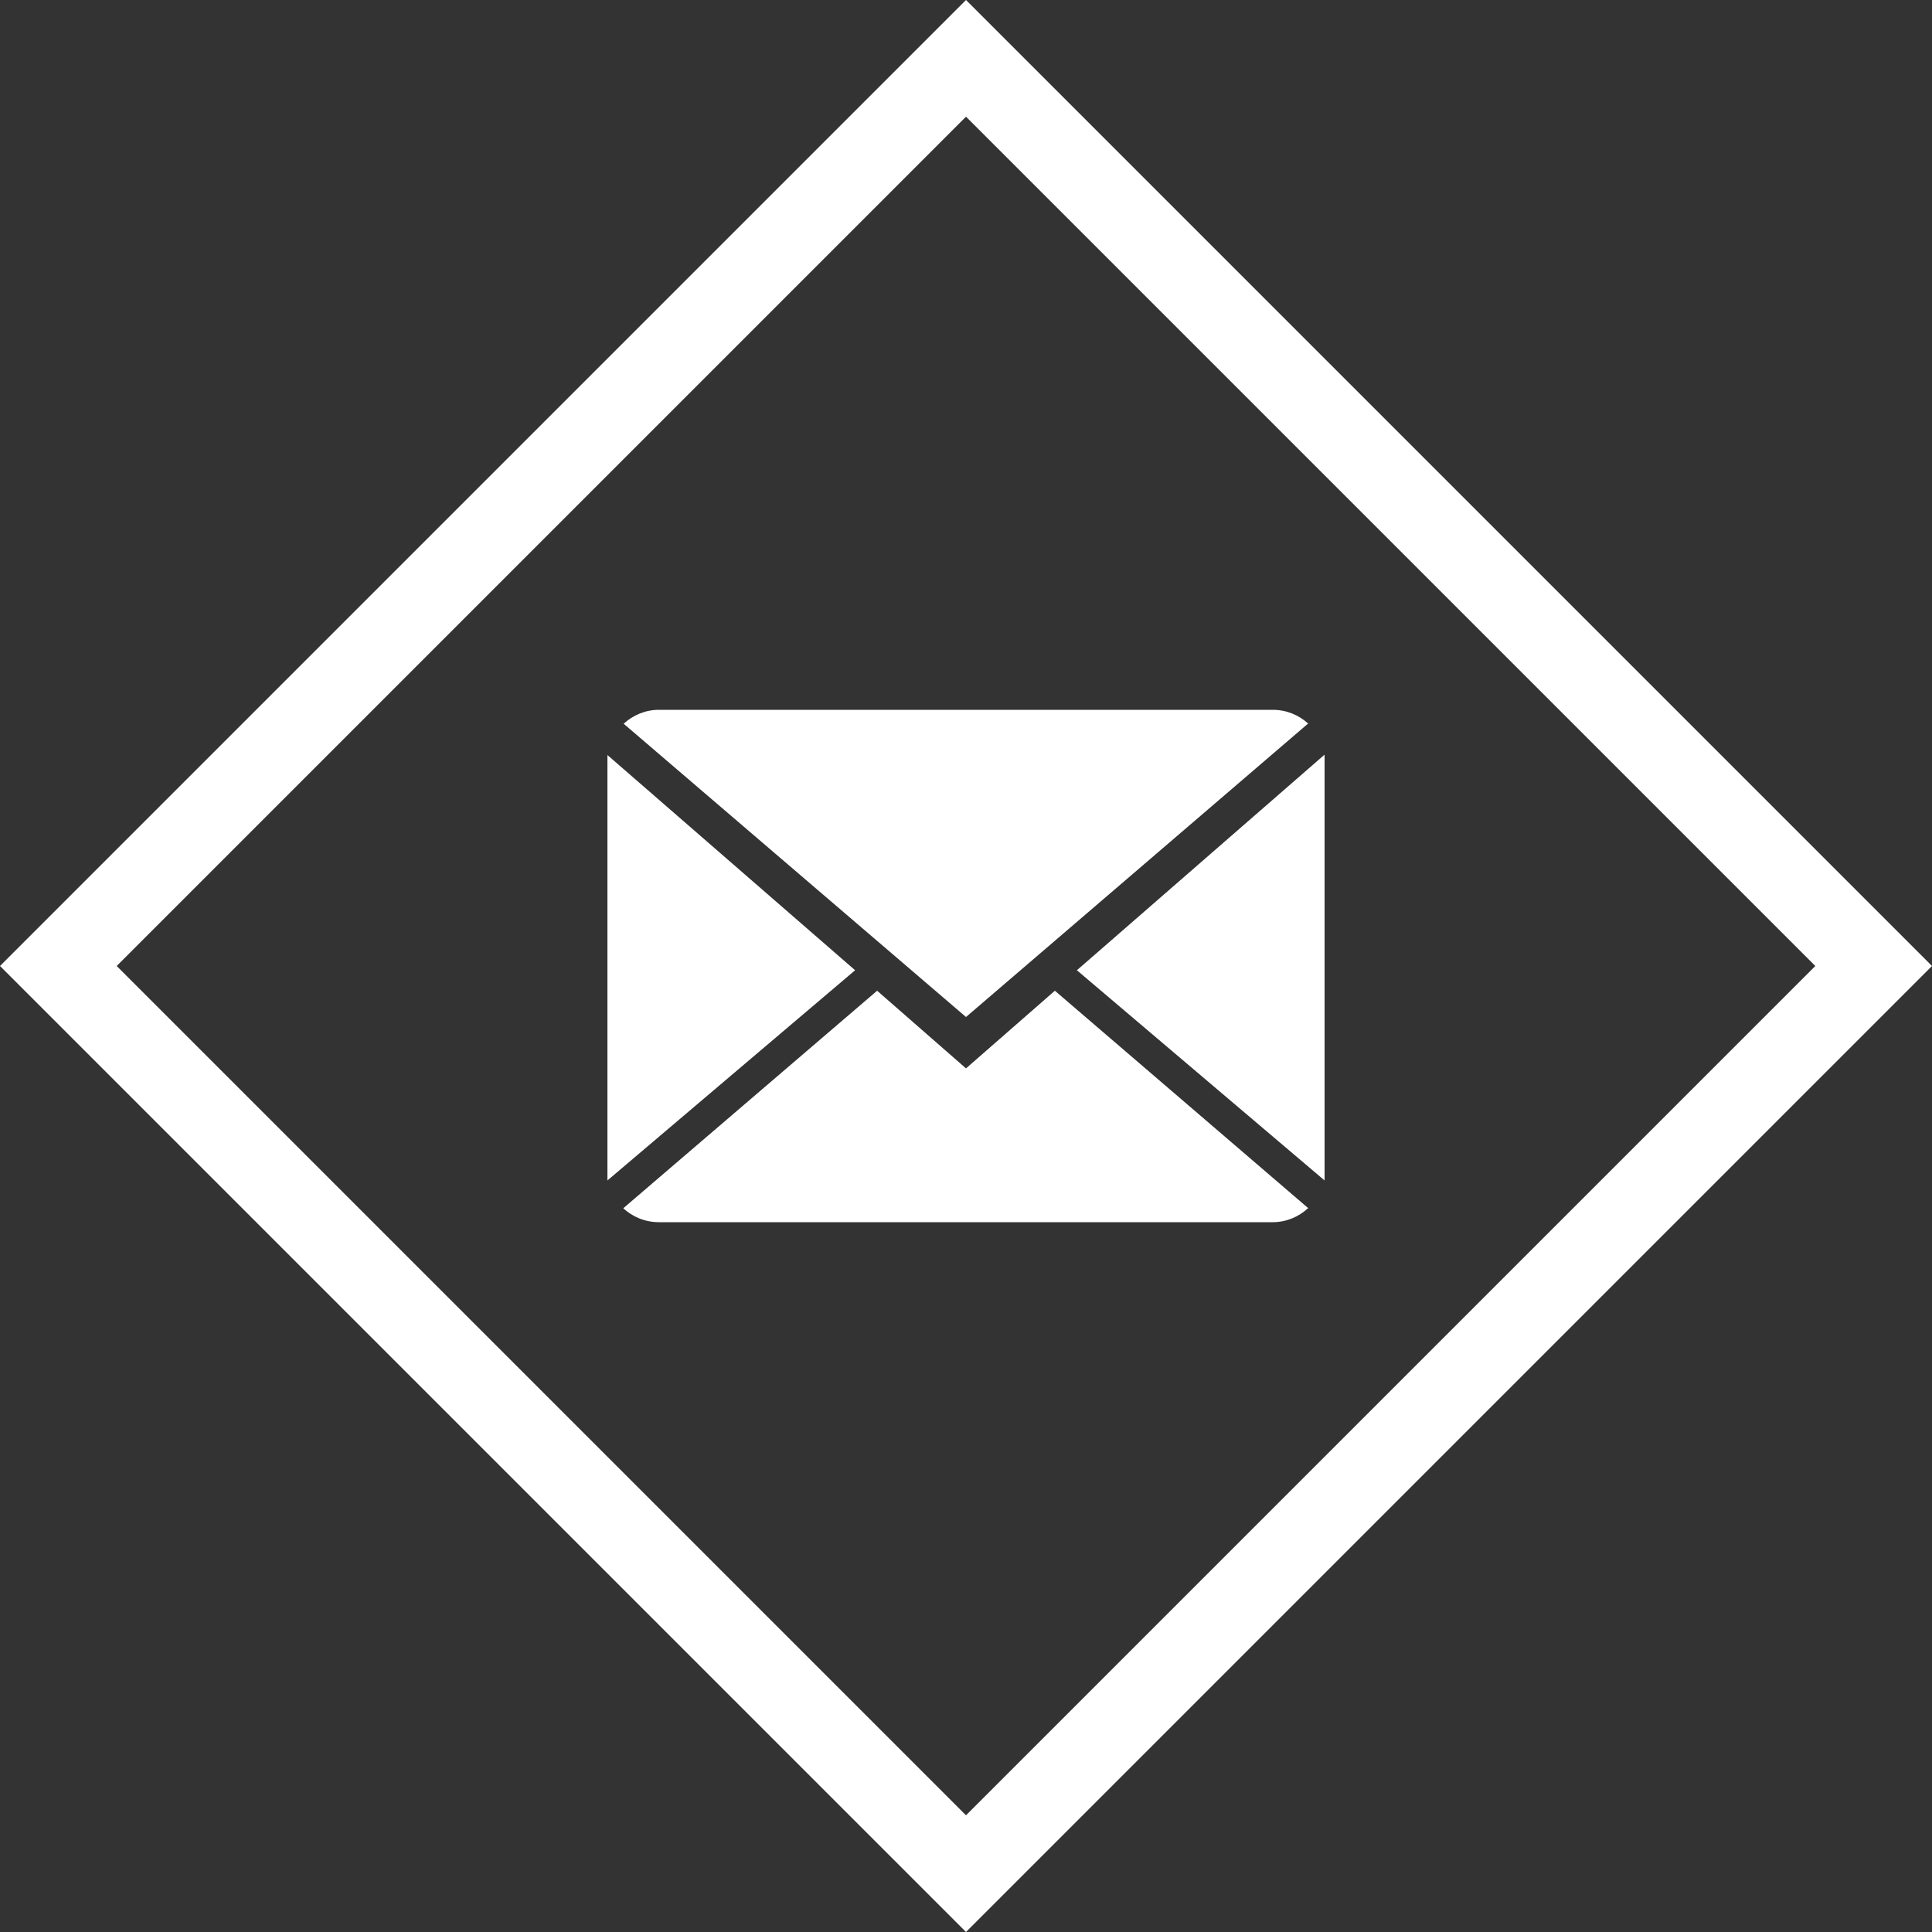
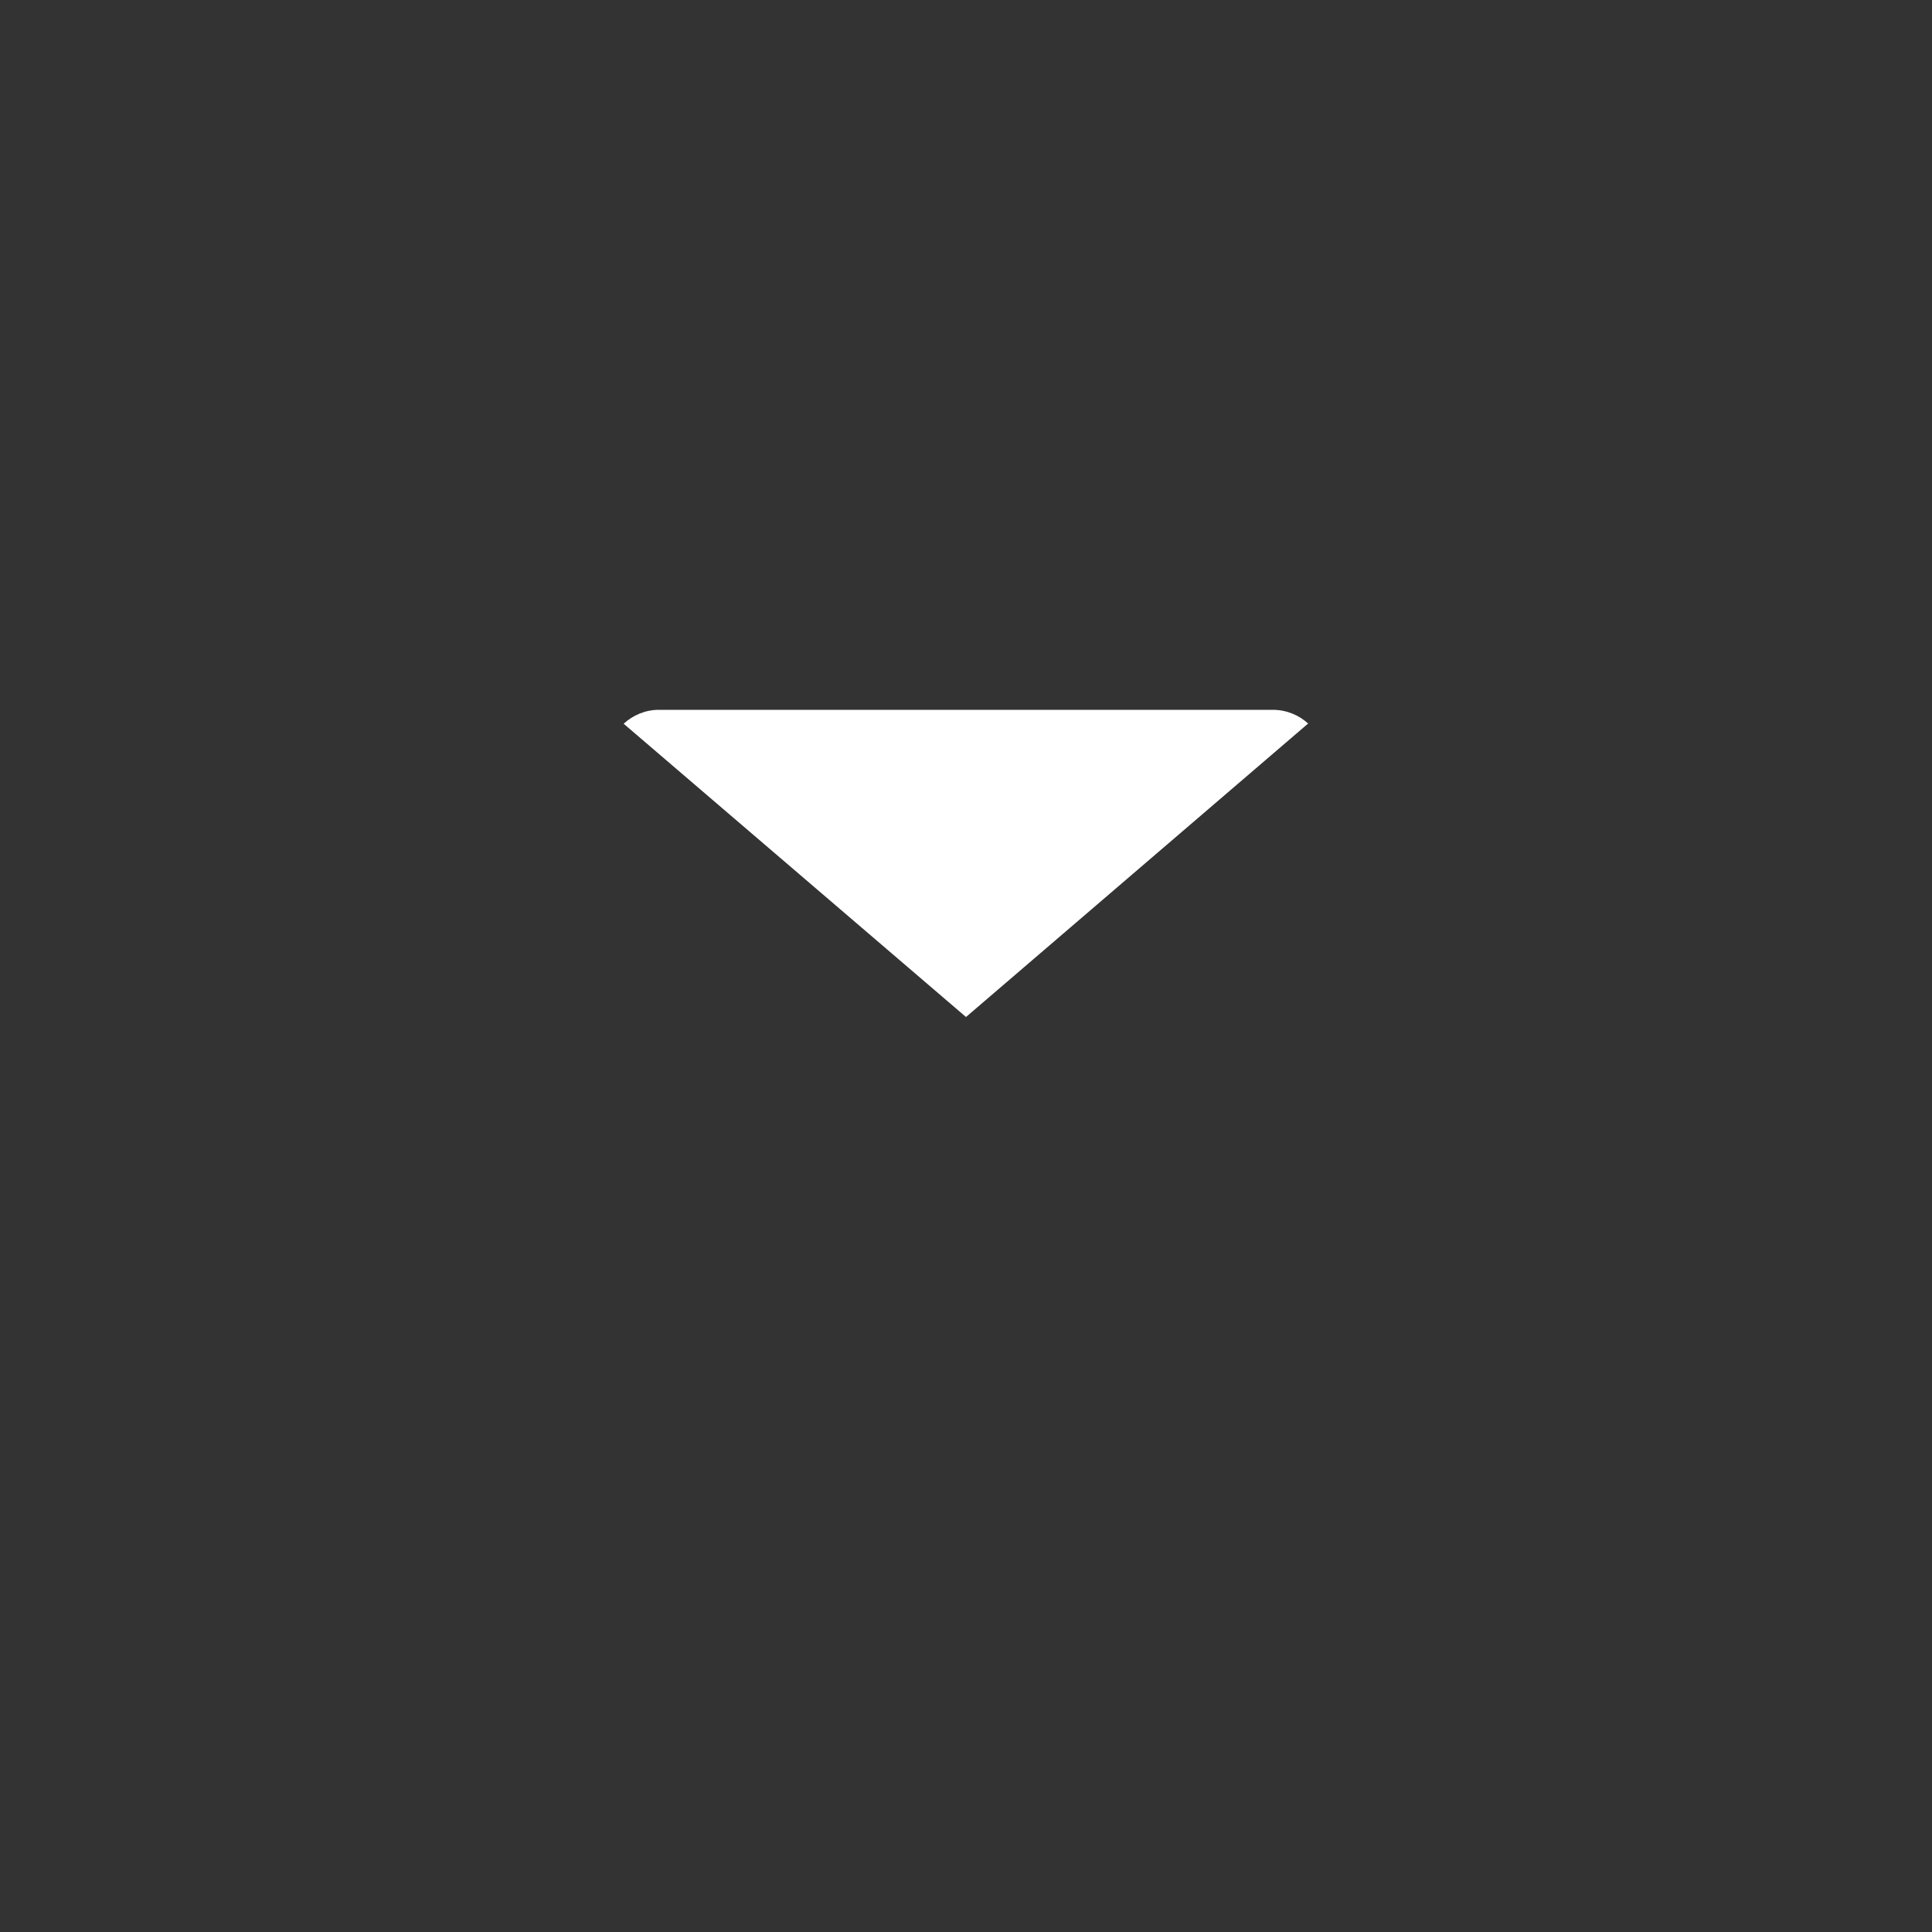
<svg xmlns="http://www.w3.org/2000/svg" id="Laag_1" data-name="Laag 1" viewBox="0 0 50 50">
  <rect x="0" y="0" width="50" height="50" fill="#333333" stroke="none" />
  <defs>
    <style>
      .cls-1 {
        fill: #fff;
        stroke-width: 0px;
      }
    </style>
  </defs>
-   <path class="cls-1" d="m25,50L0,25,25,0l25,25-25,25ZM3.02,25l21.98,21.98,21.98-21.98L25,3.02,3.02,25Z" />
  <g>
-     <polygon class="cls-1" points="34.28 19.53 27.87 25.11 34.28 30.55 34.28 19.53" />
-     <polygon class="cls-1" points="15.72 19.54 15.72 30.55 22.13 25.11 15.72 19.54" />
    <path class="cls-1" d="m33.86,18.73c-.24-.22-.56-.36-.92-.36h-15.89c-.35,0-.67.14-.91.36l8.86,7.59,8.86-7.6Z" />
-     <path class="cls-1" d="m33.86,31.27l-6.56-5.63-2.3,2.01-2.3-2.01-6.57,5.63c.24.22.56.36.92.36h15.89c.35,0,.67-.14.91-.36Z" />
  </g>
</svg>